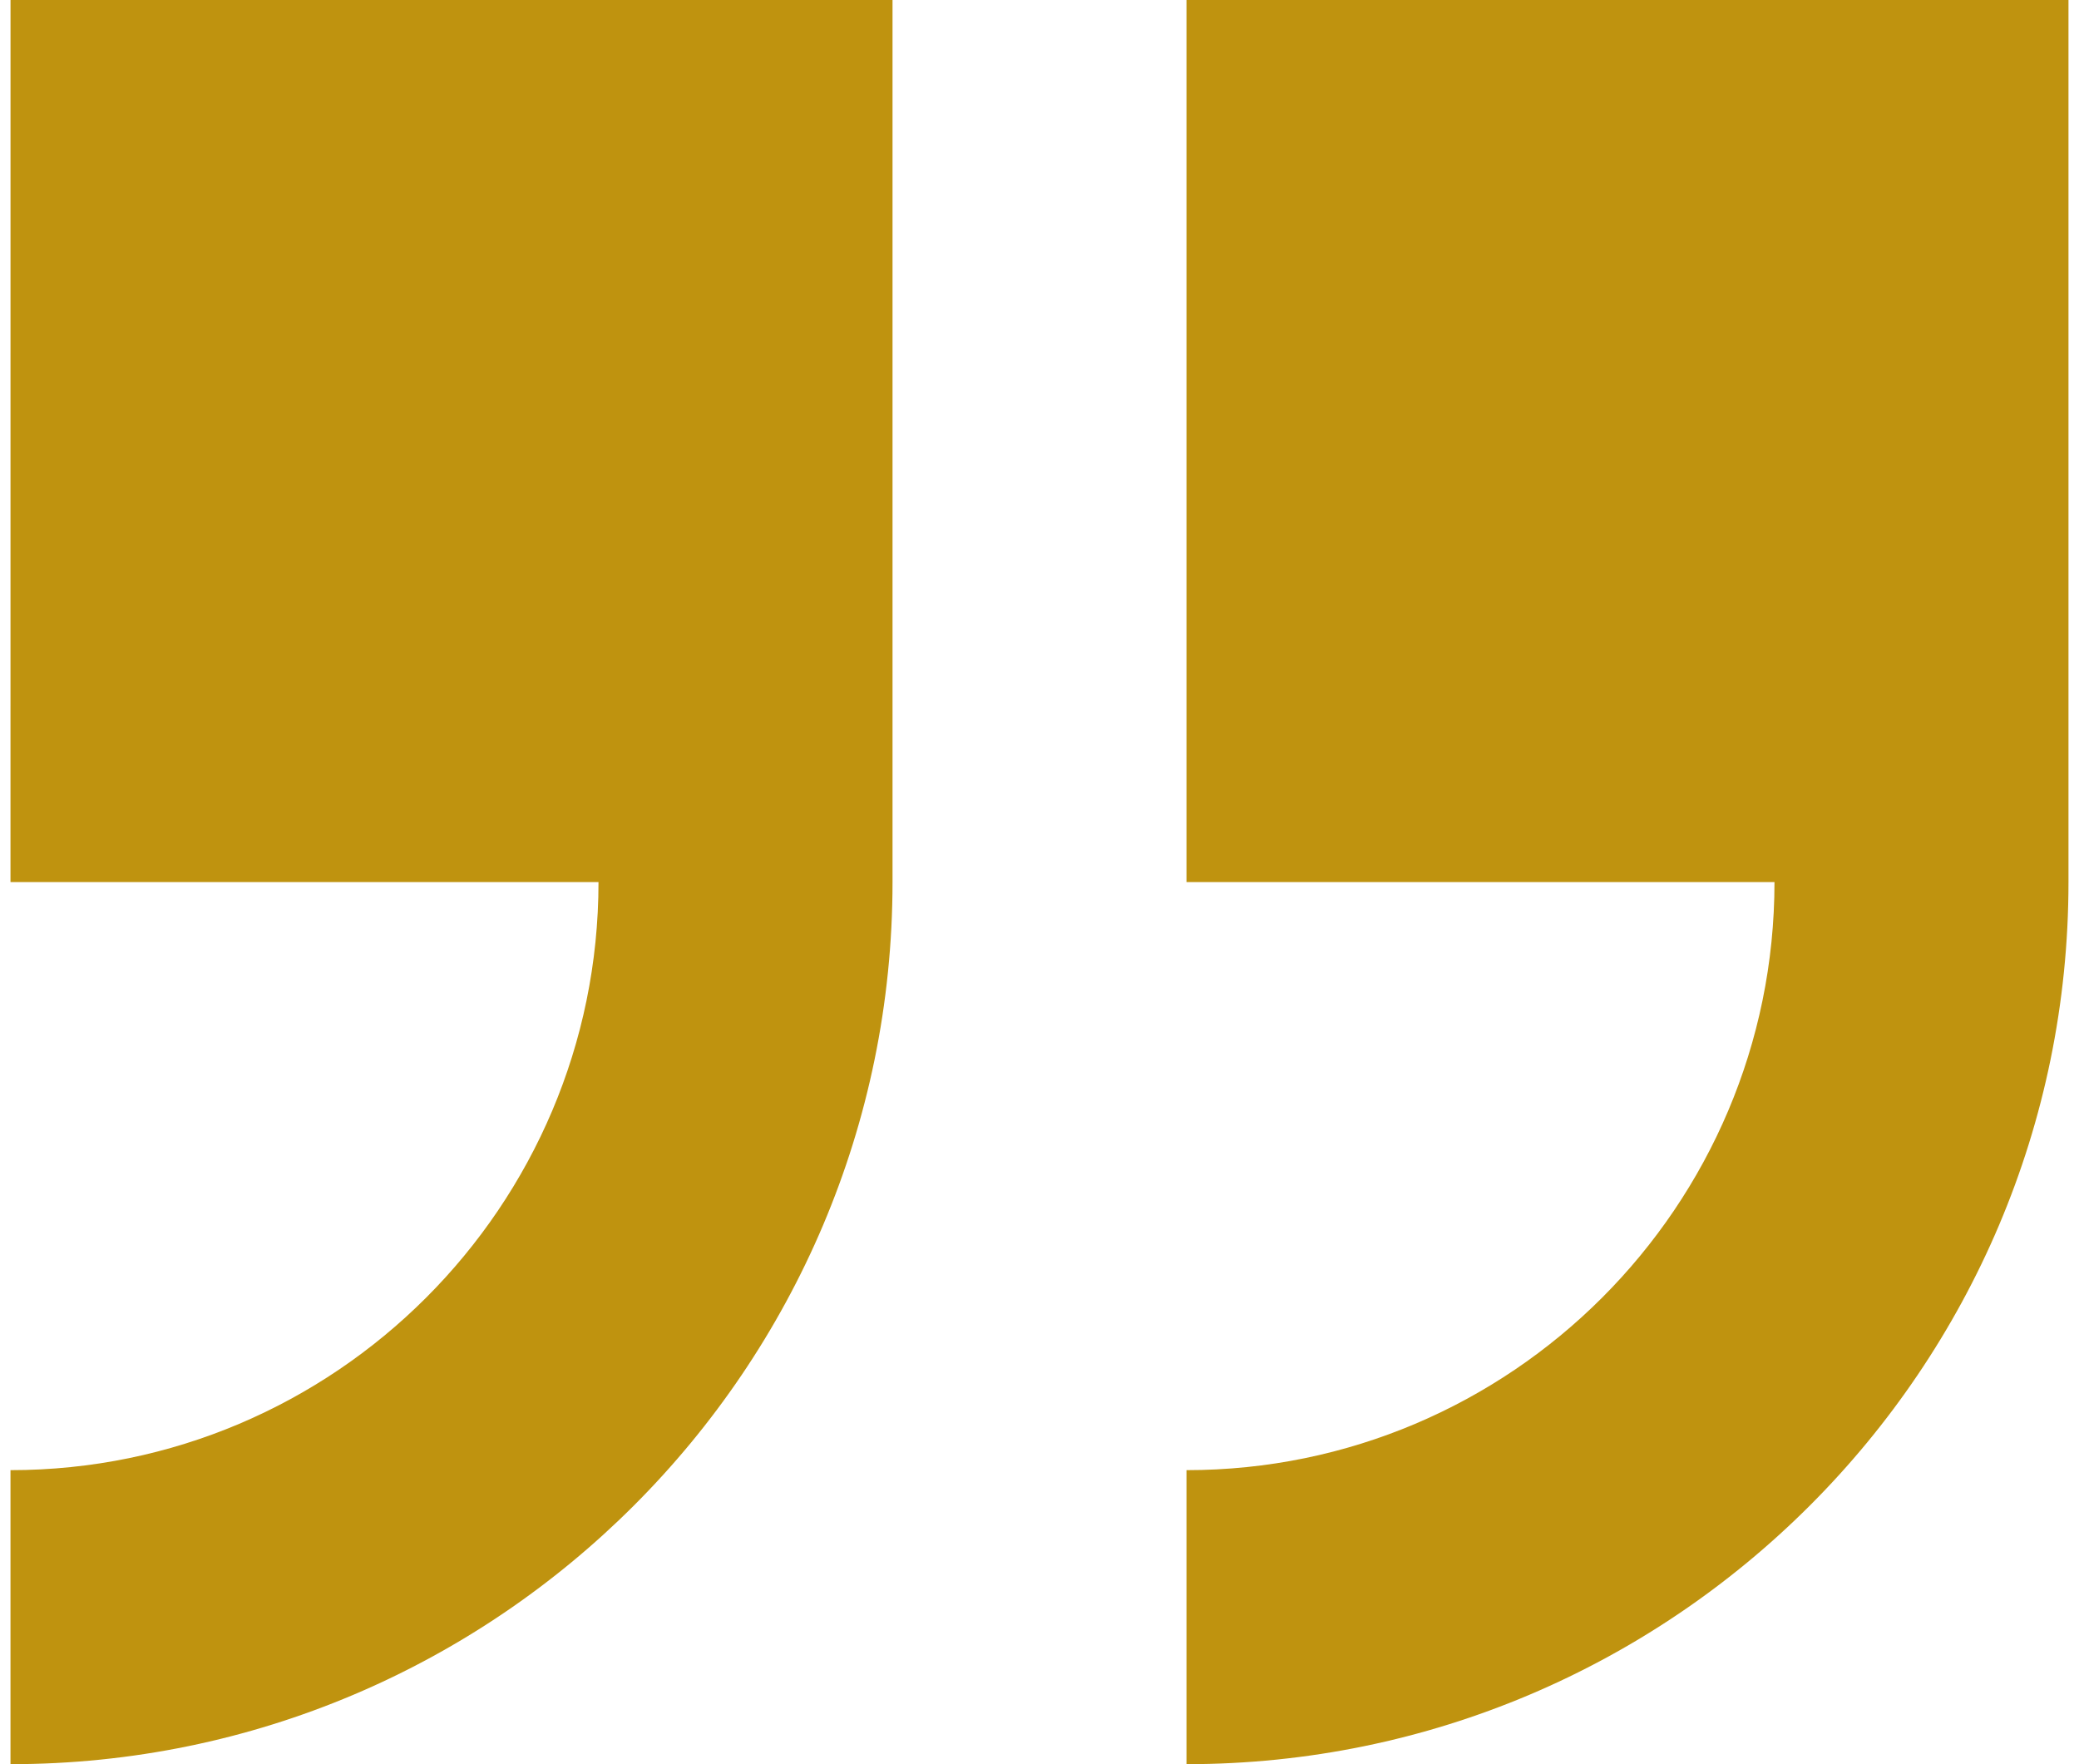
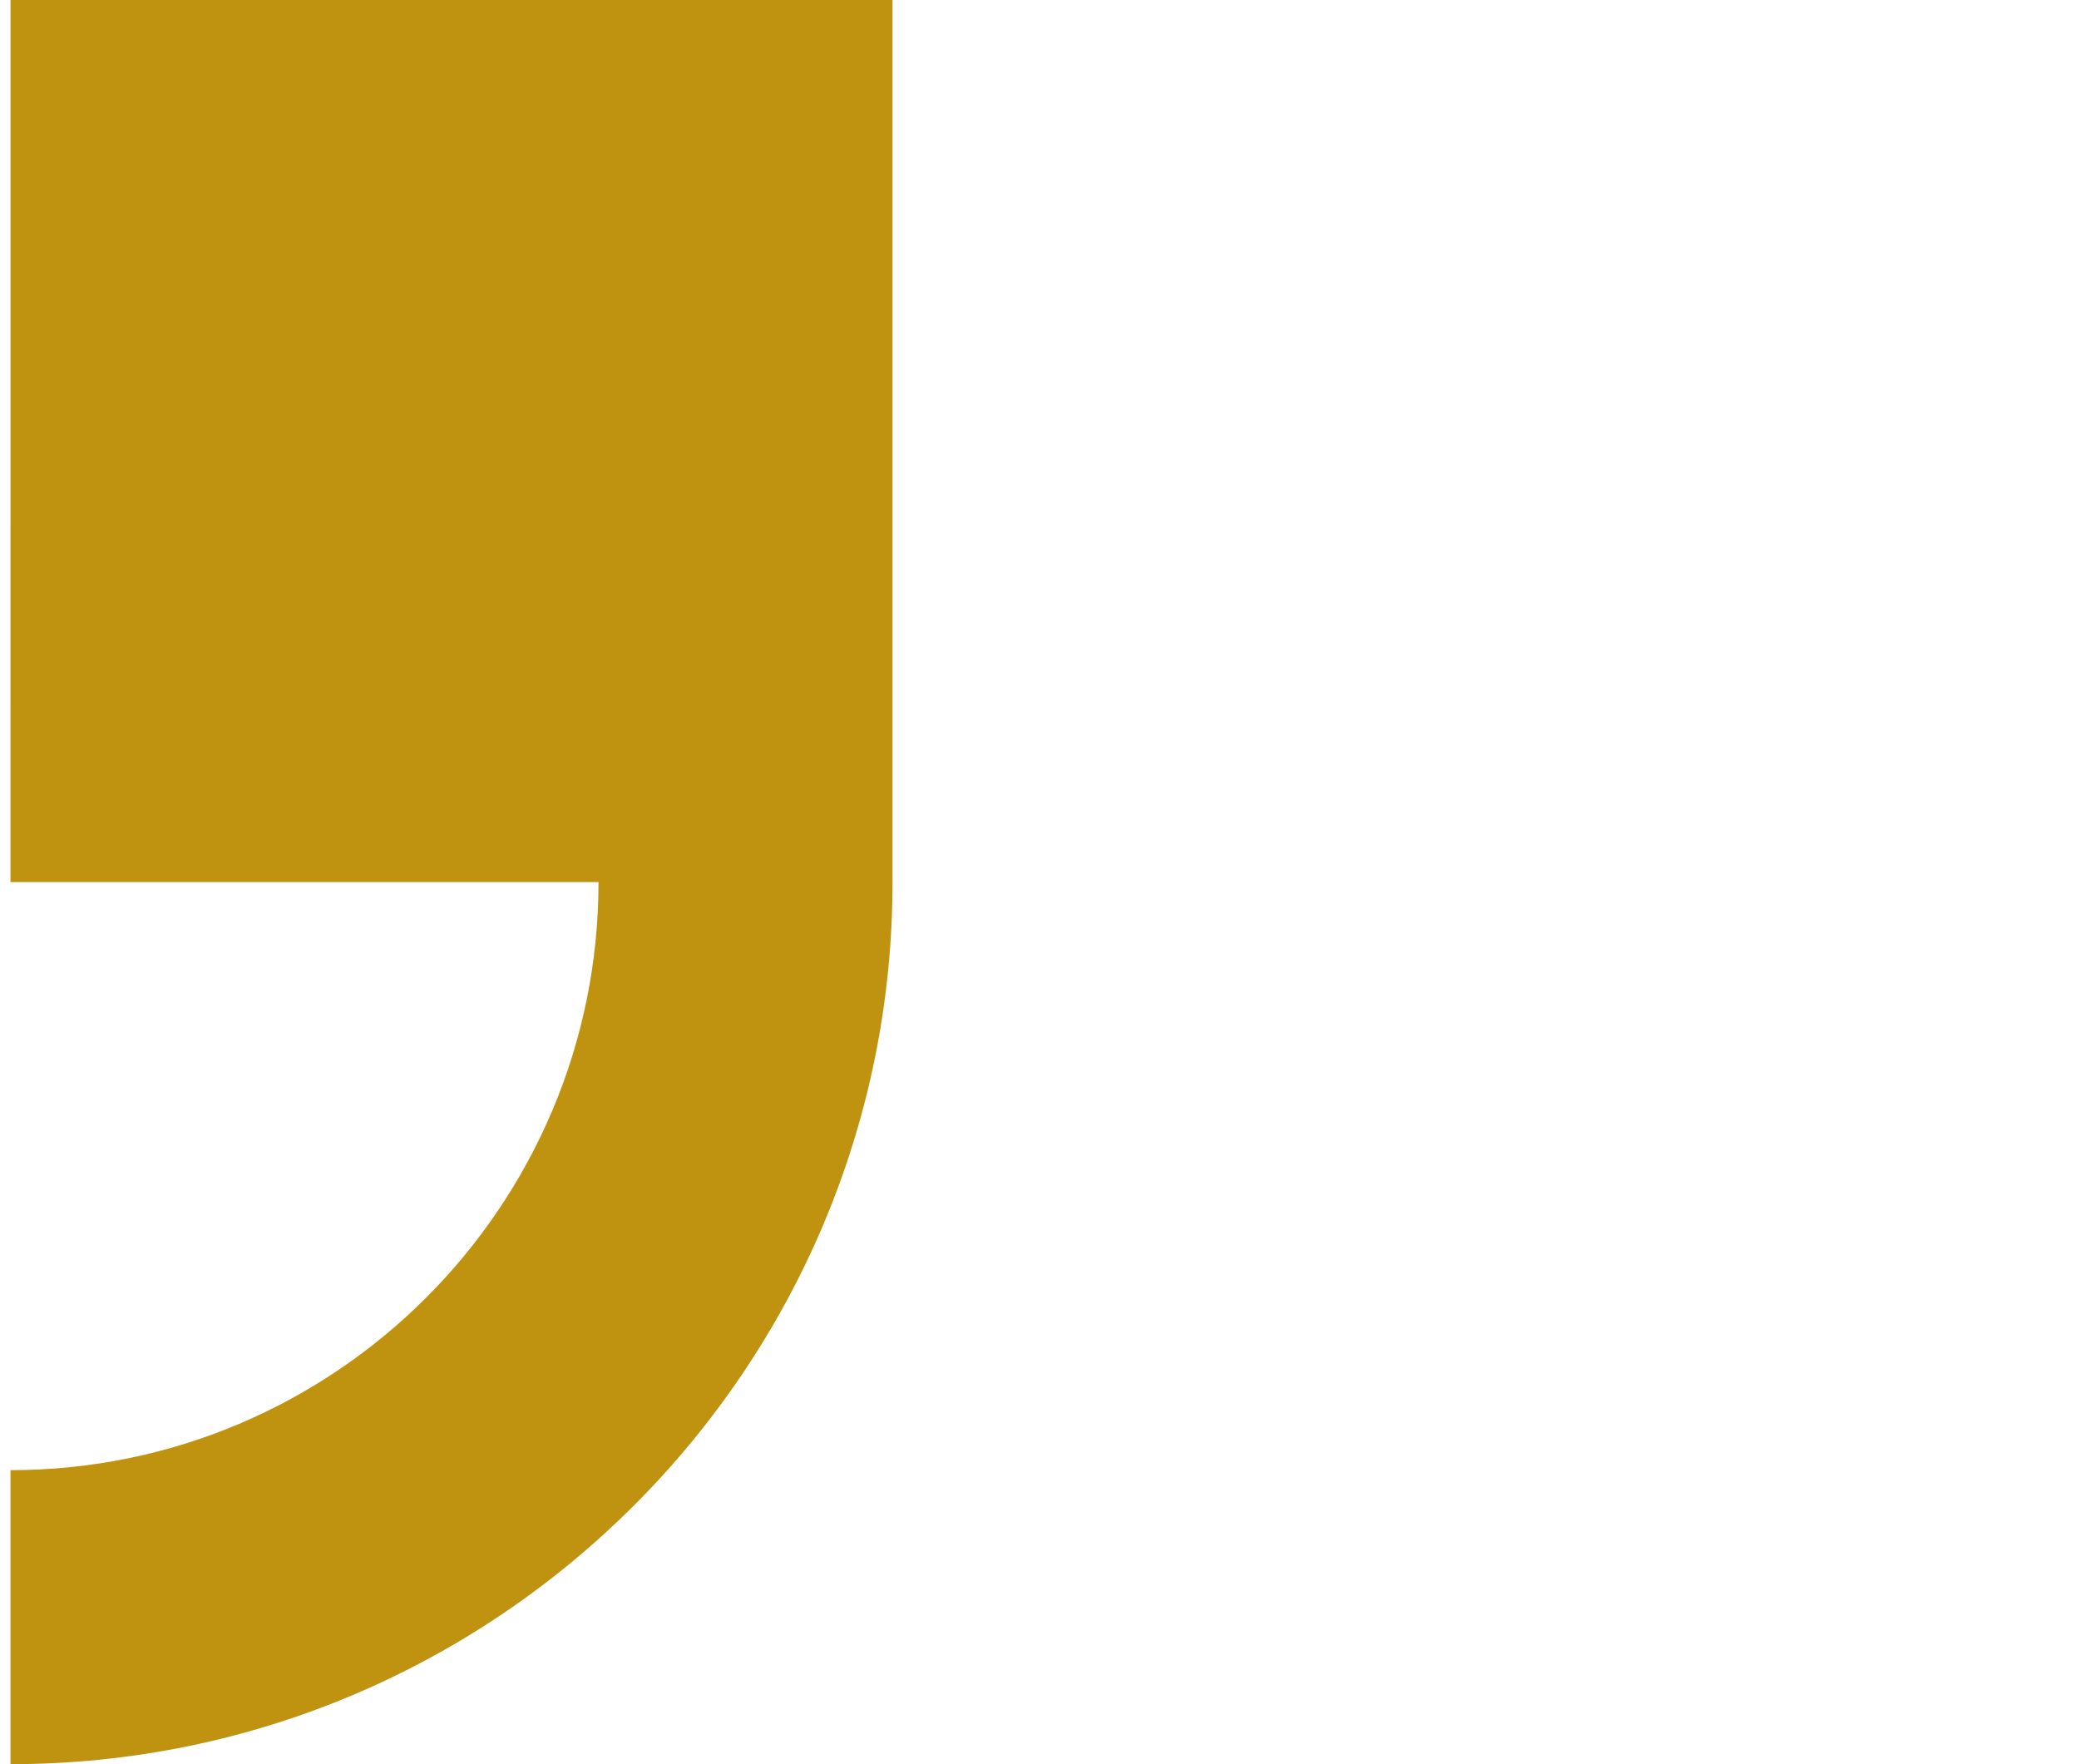
<svg xmlns="http://www.w3.org/2000/svg" width="66" height="56" viewBox="0 0 66 56" fill="none">
-   <path d="M65.666 28L65.666 0L37.666 -2.44784e-06L37.666 28L56.333 28C56.333 38.293 47.959 46.667 37.666 46.667L37.666 56C53.107 56 65.666 43.44 65.666 28Z" fill="#BF930F" />
  <path d="M0.333 46.667L0.333 56C15.774 56 28.334 43.44 28.334 28L28.334 0L0.334 -2.44784e-06L0.333 28L19 28C19 38.293 10.626 46.667 0.333 46.667Z" fill="#BF930F" />
</svg>